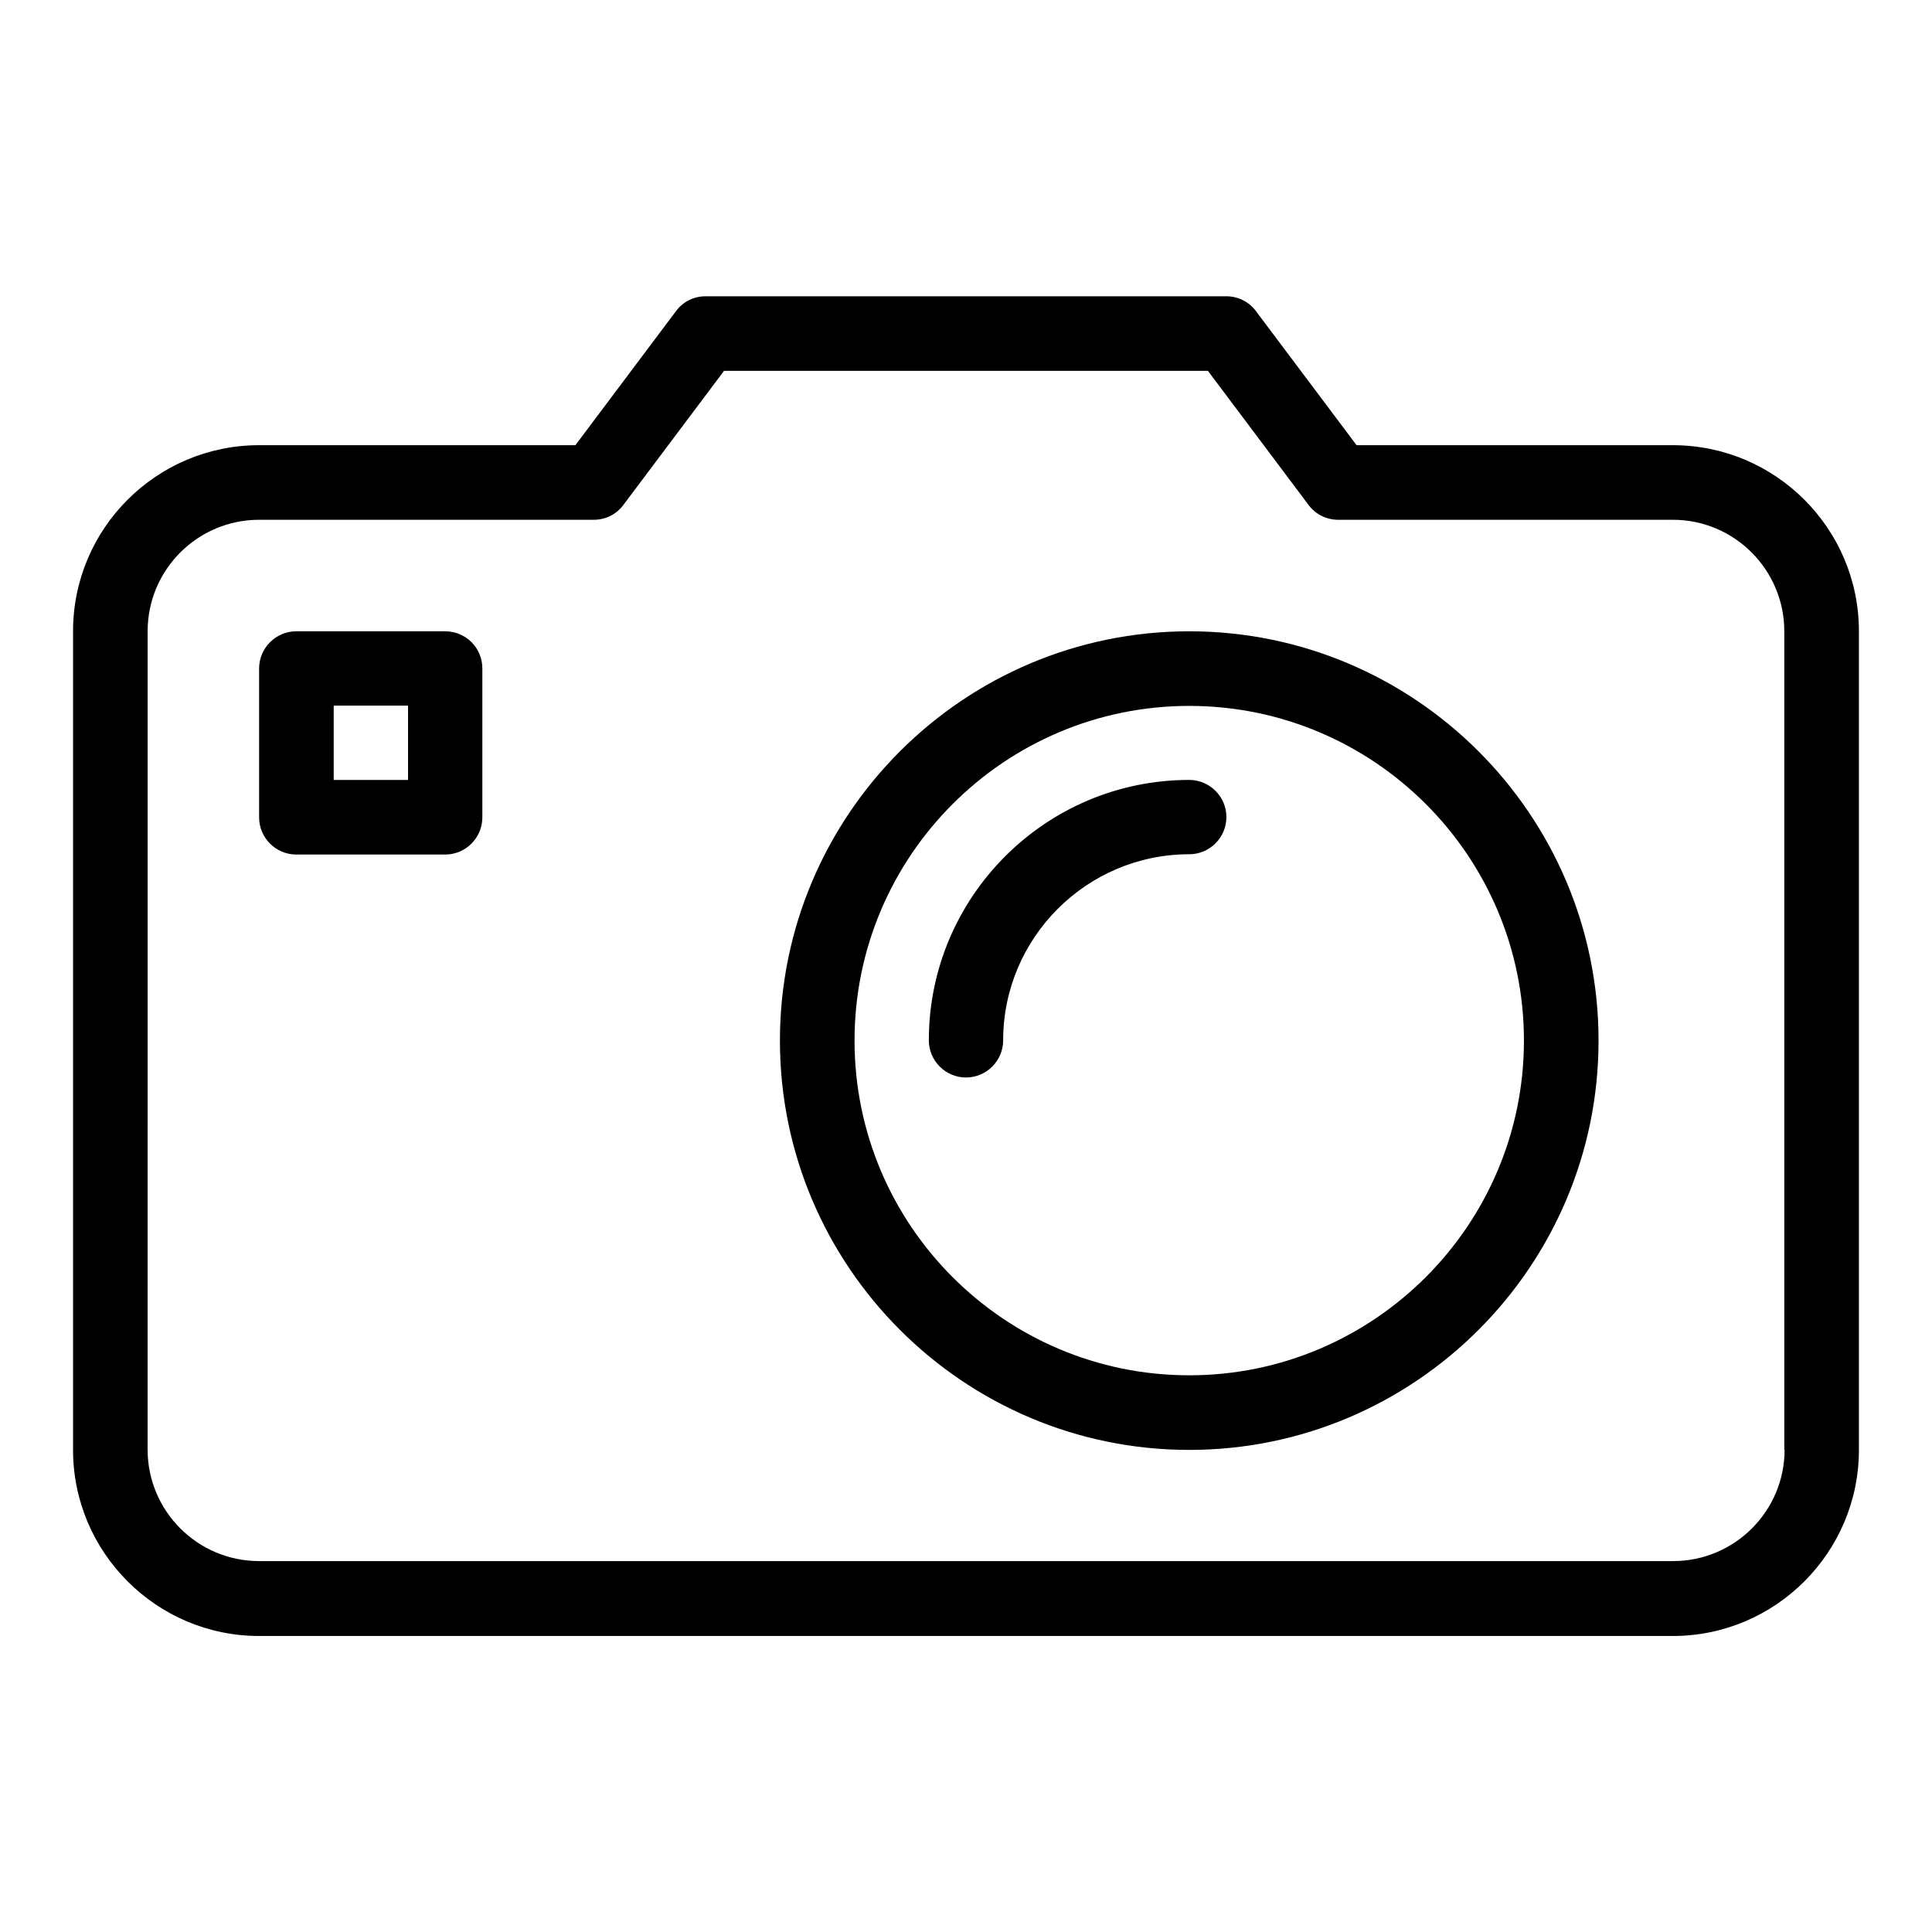
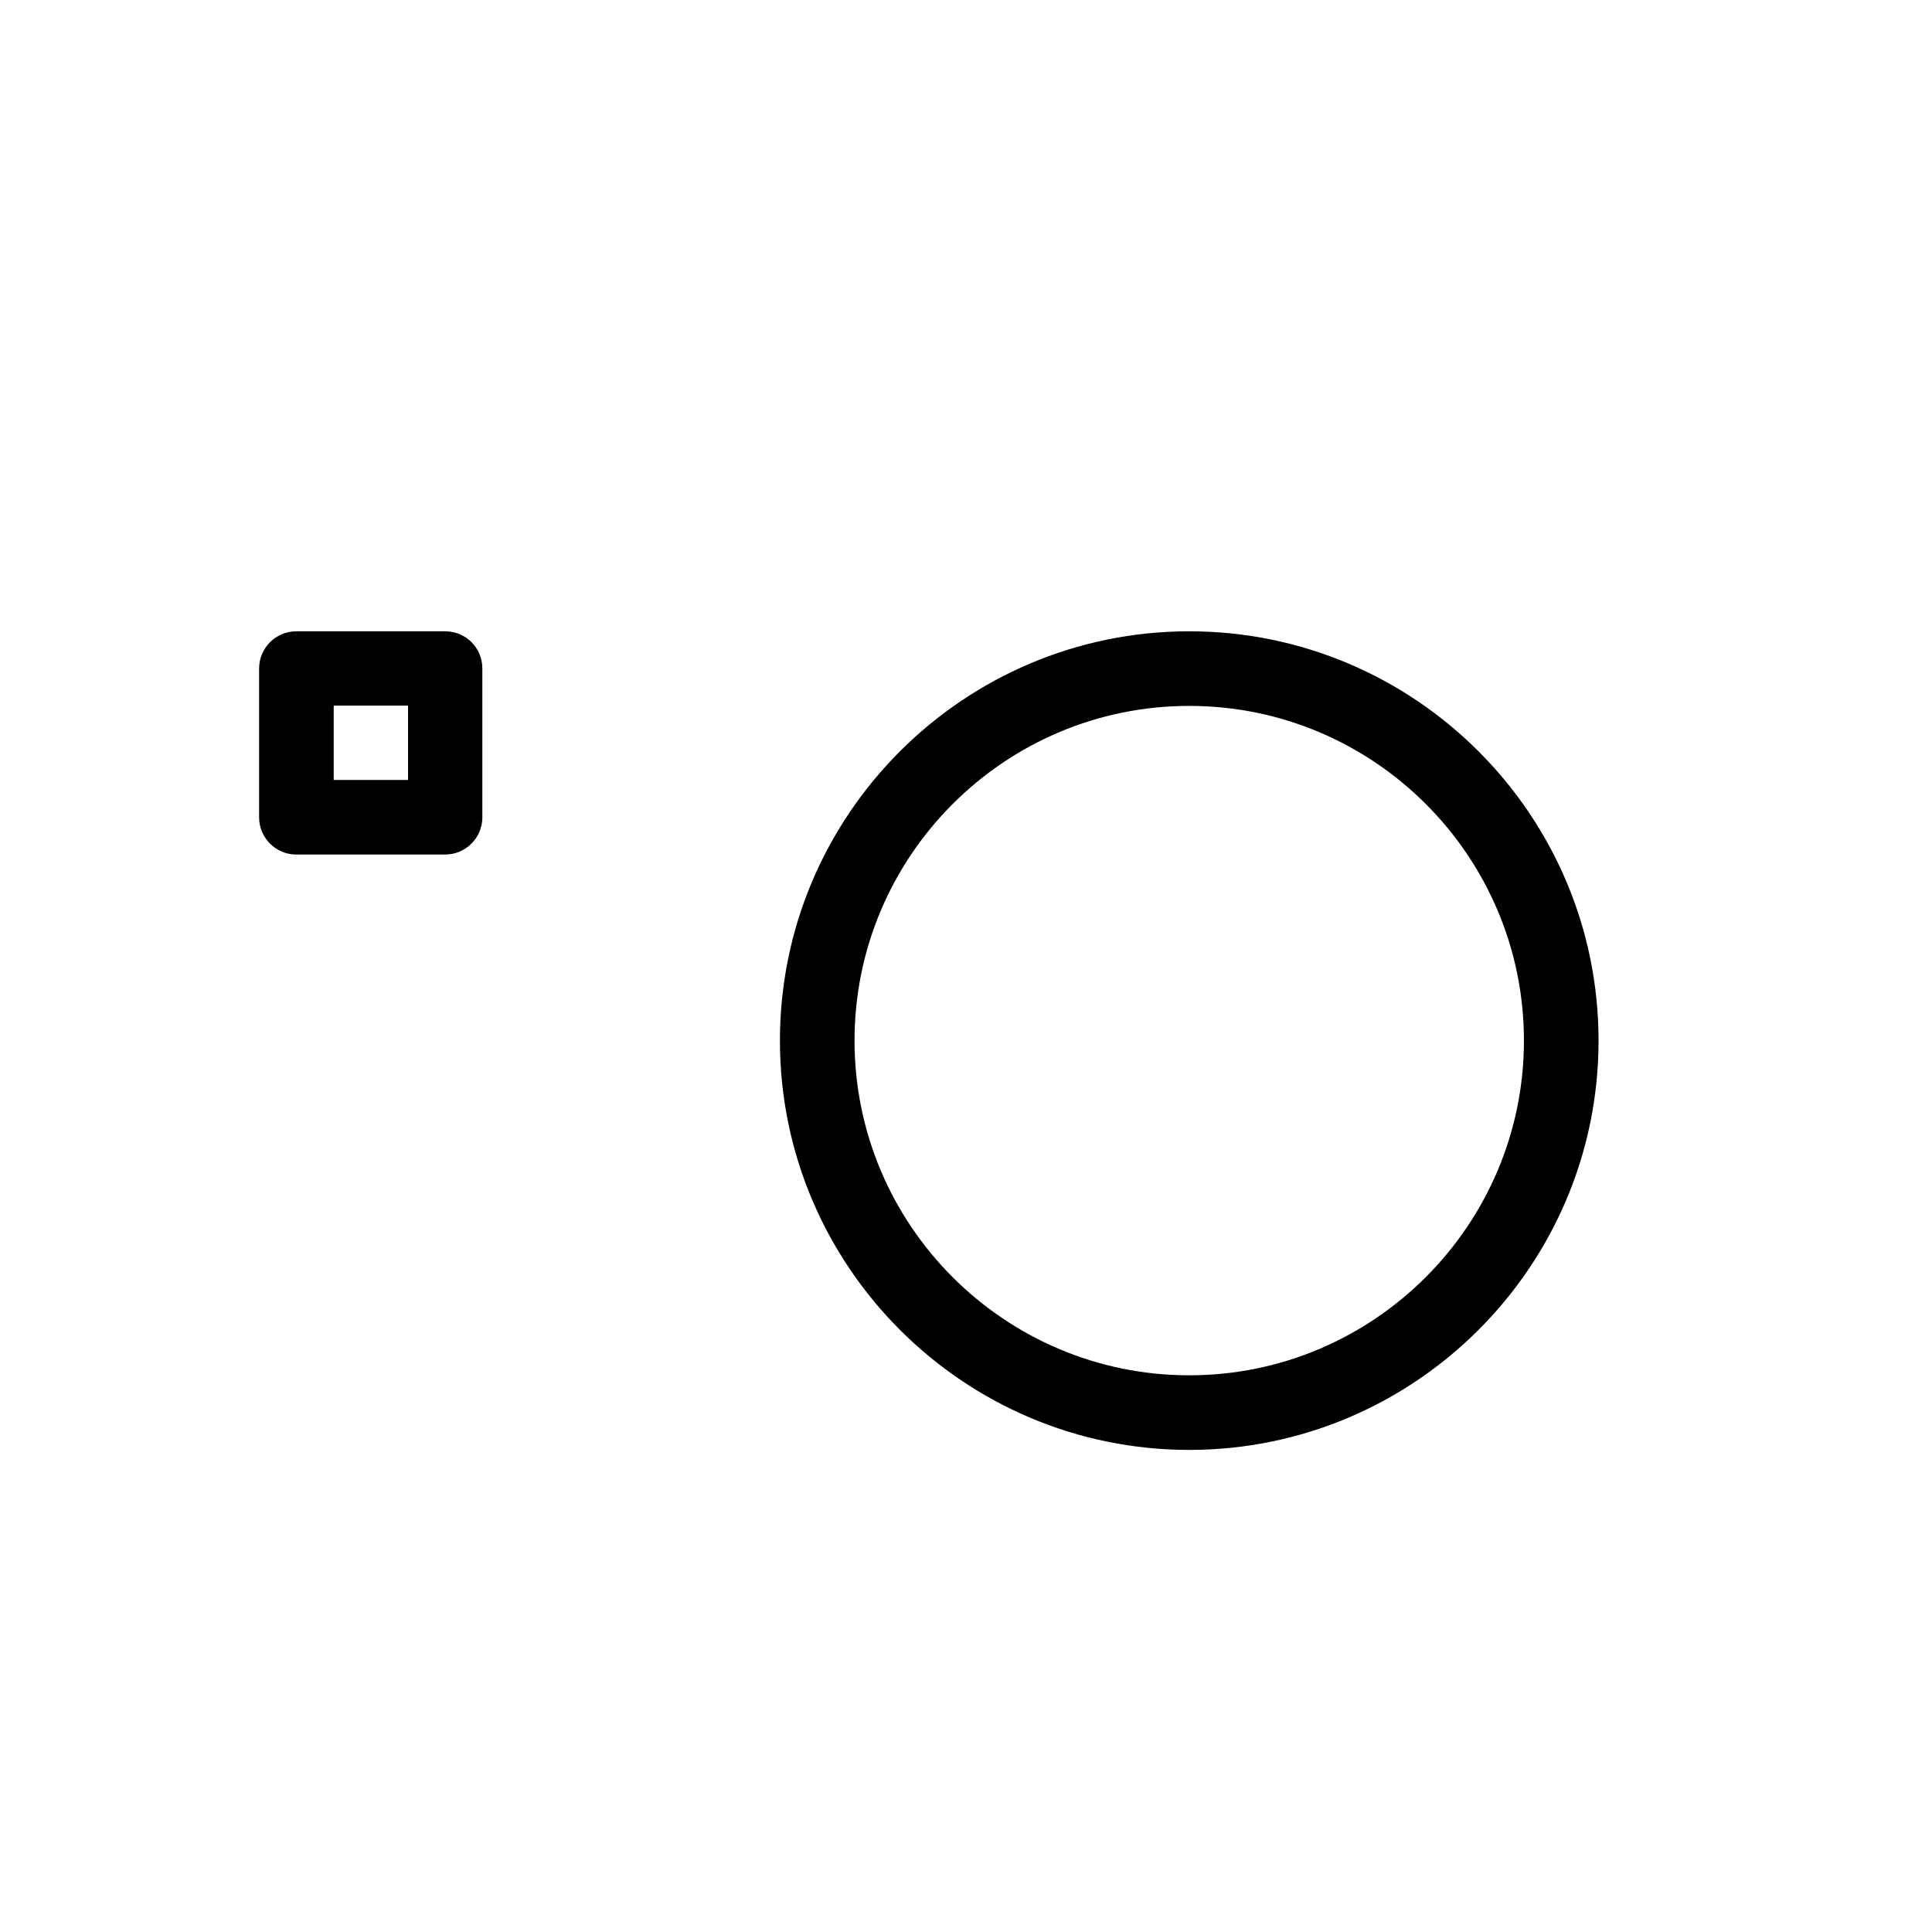
<svg xmlns="http://www.w3.org/2000/svg" fill="#000000" width="800px" height="800px" version="1.1" viewBox="144 144 512 512">
  <g>
-     <path d="m587.32 261.98h-83.816l-26.641-35.496c-1.832-2.519-4.809-3.969-7.863-3.969h-138.01c-3.129 0-6.031 1.449-7.863 3.969l-26.641 35.496h-83.816c-27.176 0-49.312 22.062-49.312 49.312v216.95c0 27.176 22.137 49.312 49.312 49.312h374.65c27.176 0 49.312-22.137 49.312-49.312v-216.95c0-27.25-22.137-49.312-49.312-49.312zm29.617 266.18c0 16.336-13.281 29.543-29.543 29.543h-374.73c-16.336 0-29.543-13.281-29.543-29.543l0.004-216.87c0-16.336 13.281-29.543 29.543-29.543h88.699c3.129 0 6.031-1.449 7.863-3.969l26.641-35.496h128.24l26.641 35.496c1.832 2.519 4.809 3.969 7.863 3.969h88.699c16.336 0 29.543 13.281 29.543 29.543v216.87z" />
    <path d="m459.16 311.3c-59.77 0-108.47 48.625-108.47 108.47 0 59.77 48.625 108.47 108.47 108.47 59.77 0 108.47-48.625 108.47-108.47 0-59.848-48.699-108.47-108.47-108.47zm0 197.17c-48.93 0-88.699-39.77-88.699-88.699 0-48.93 39.77-88.699 88.699-88.699s88.699 39.77 88.699 88.699c0.004 48.855-39.766 88.699-88.699 88.699z" />
-     <path d="m459.16 350.69c-38.09 0-69.008 30.992-69.008 69.008 0 5.418 4.426 9.848 9.848 9.848 5.418 0 9.848-4.426 9.848-9.848 0-27.176 22.137-49.312 49.312-49.312 5.418 0 9.848-4.426 9.848-9.848s-4.426-9.848-9.848-9.848z" />
    <path d="m261.98 311.3h-39.465c-5.418 0-9.848 4.426-9.848 9.848v39.465c0 5.418 4.426 9.848 9.848 9.848h39.465c5.418 0 9.848-4.426 9.848-9.848v-39.465c0-5.496-4.426-9.848-9.848-9.848zm-9.848 39.391h-19.695v-19.695h19.695z" />
  </g>
</svg>